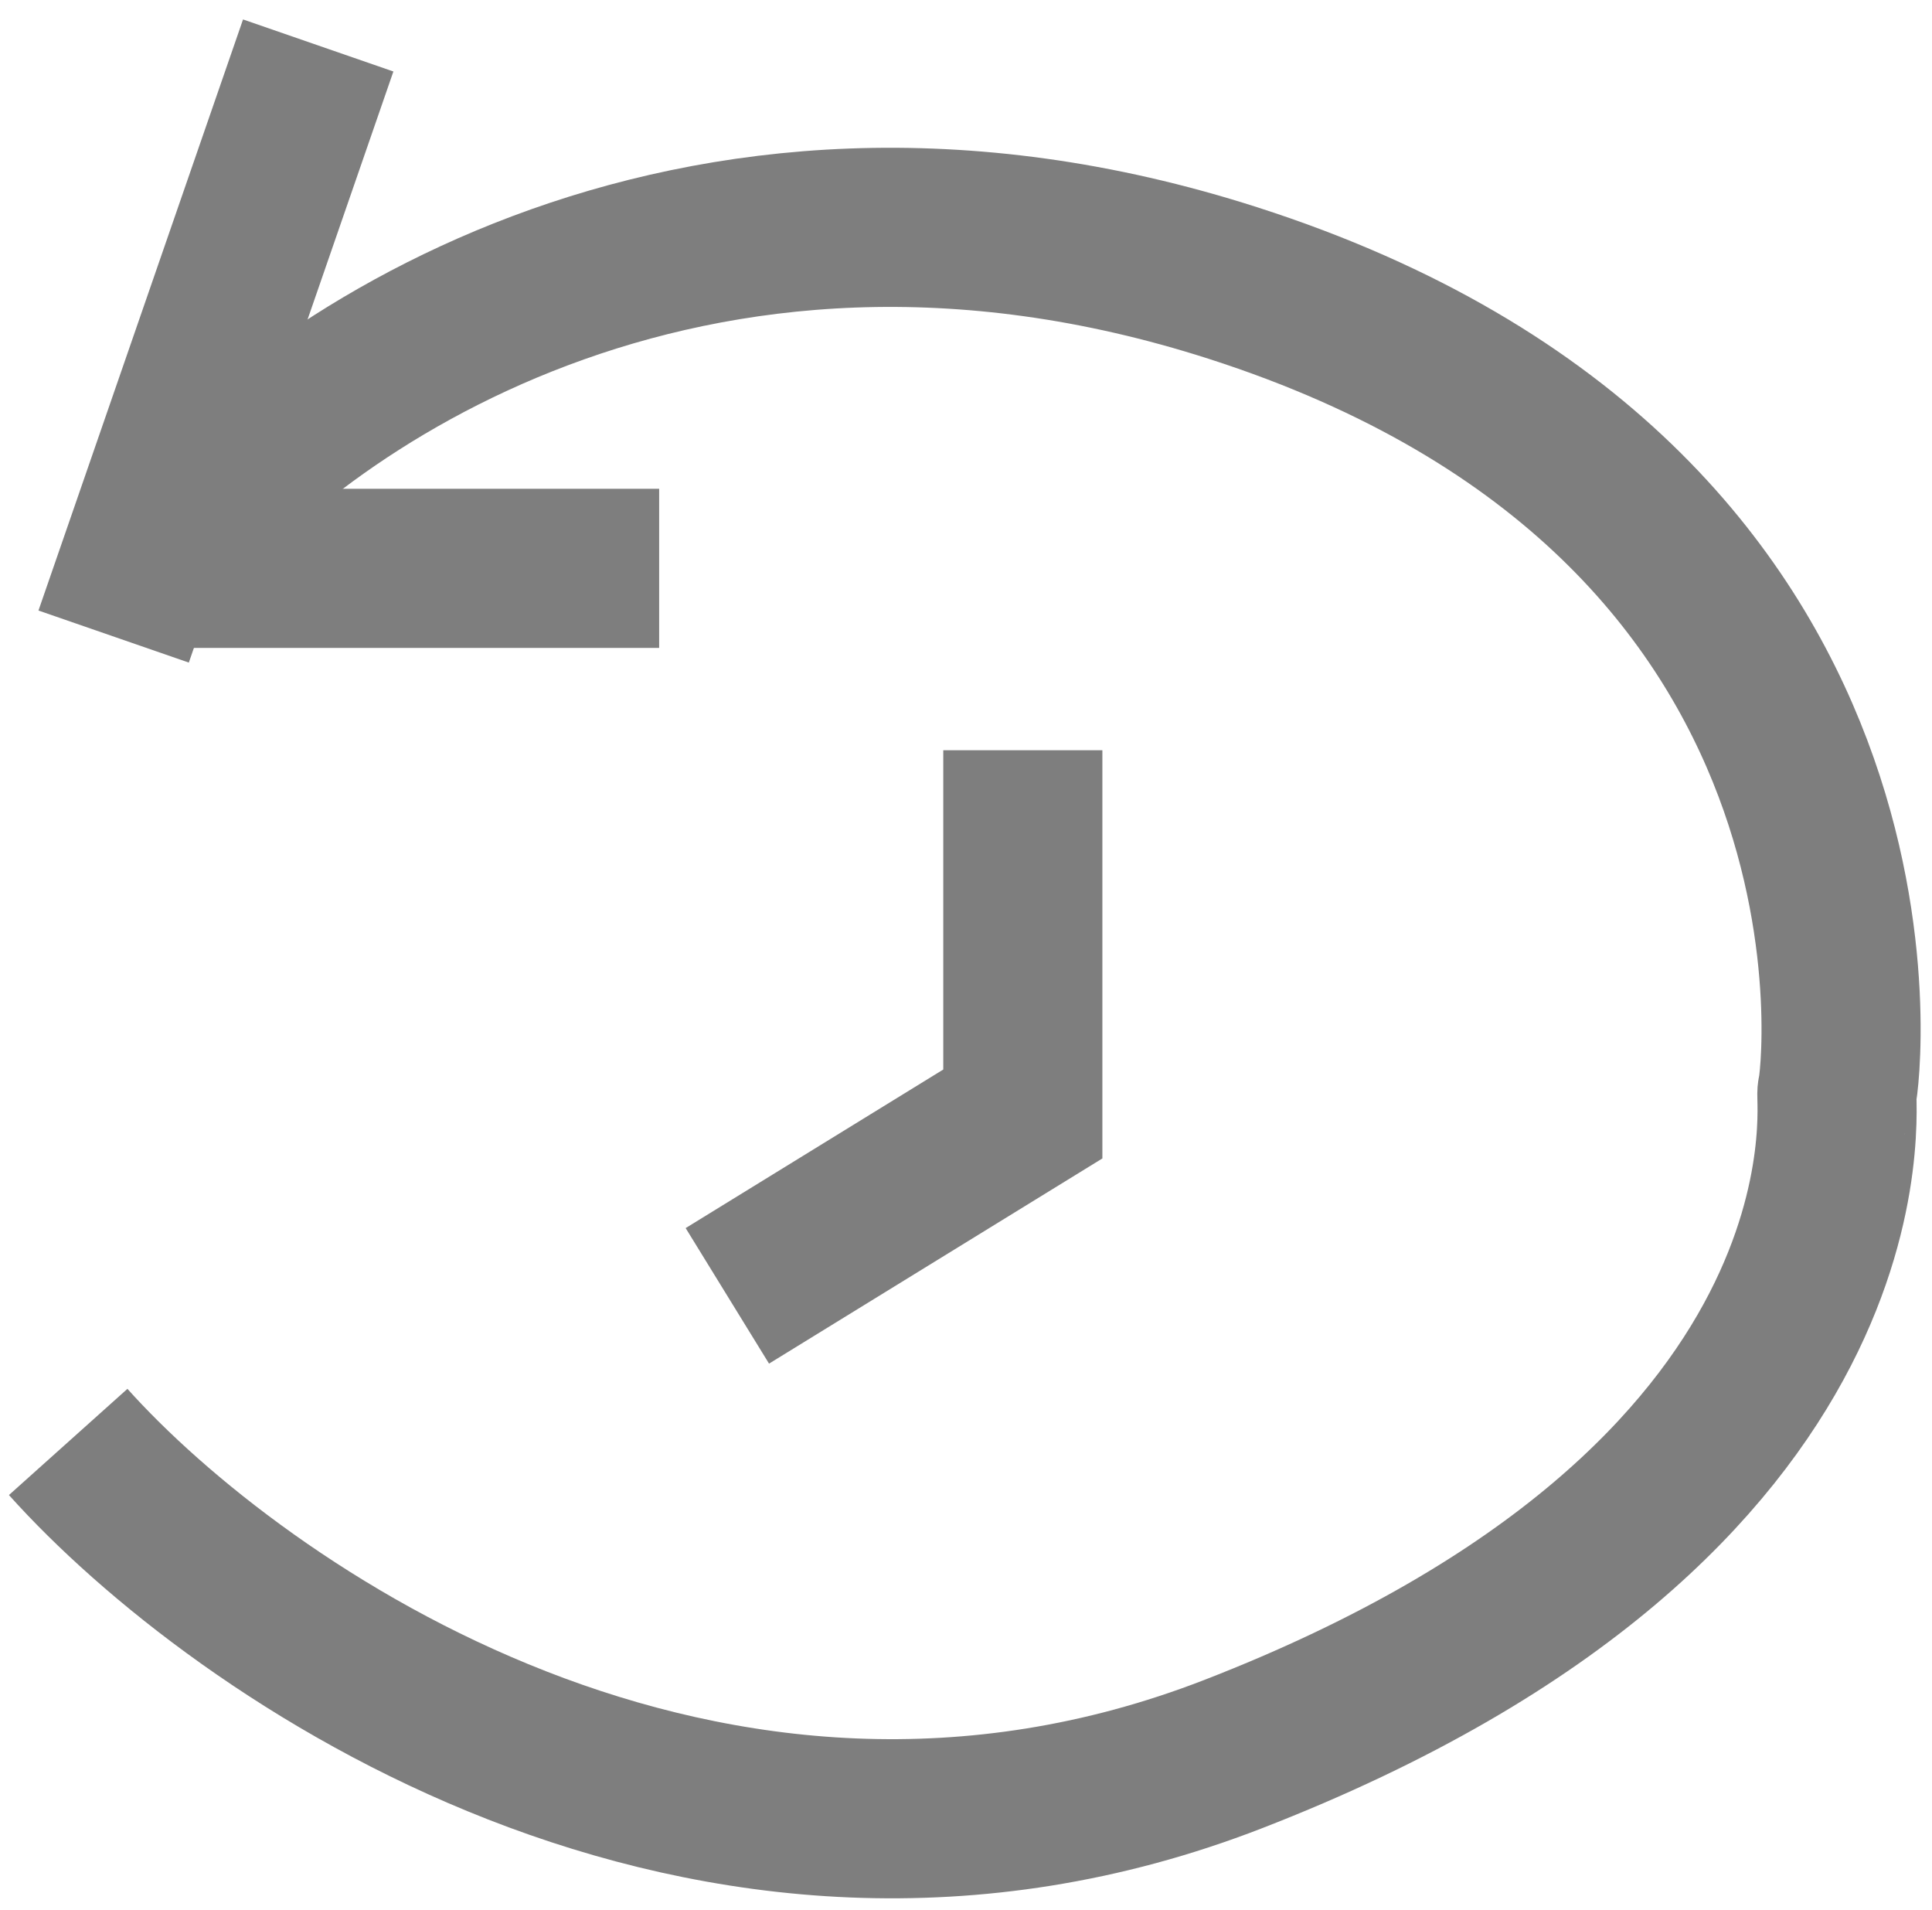
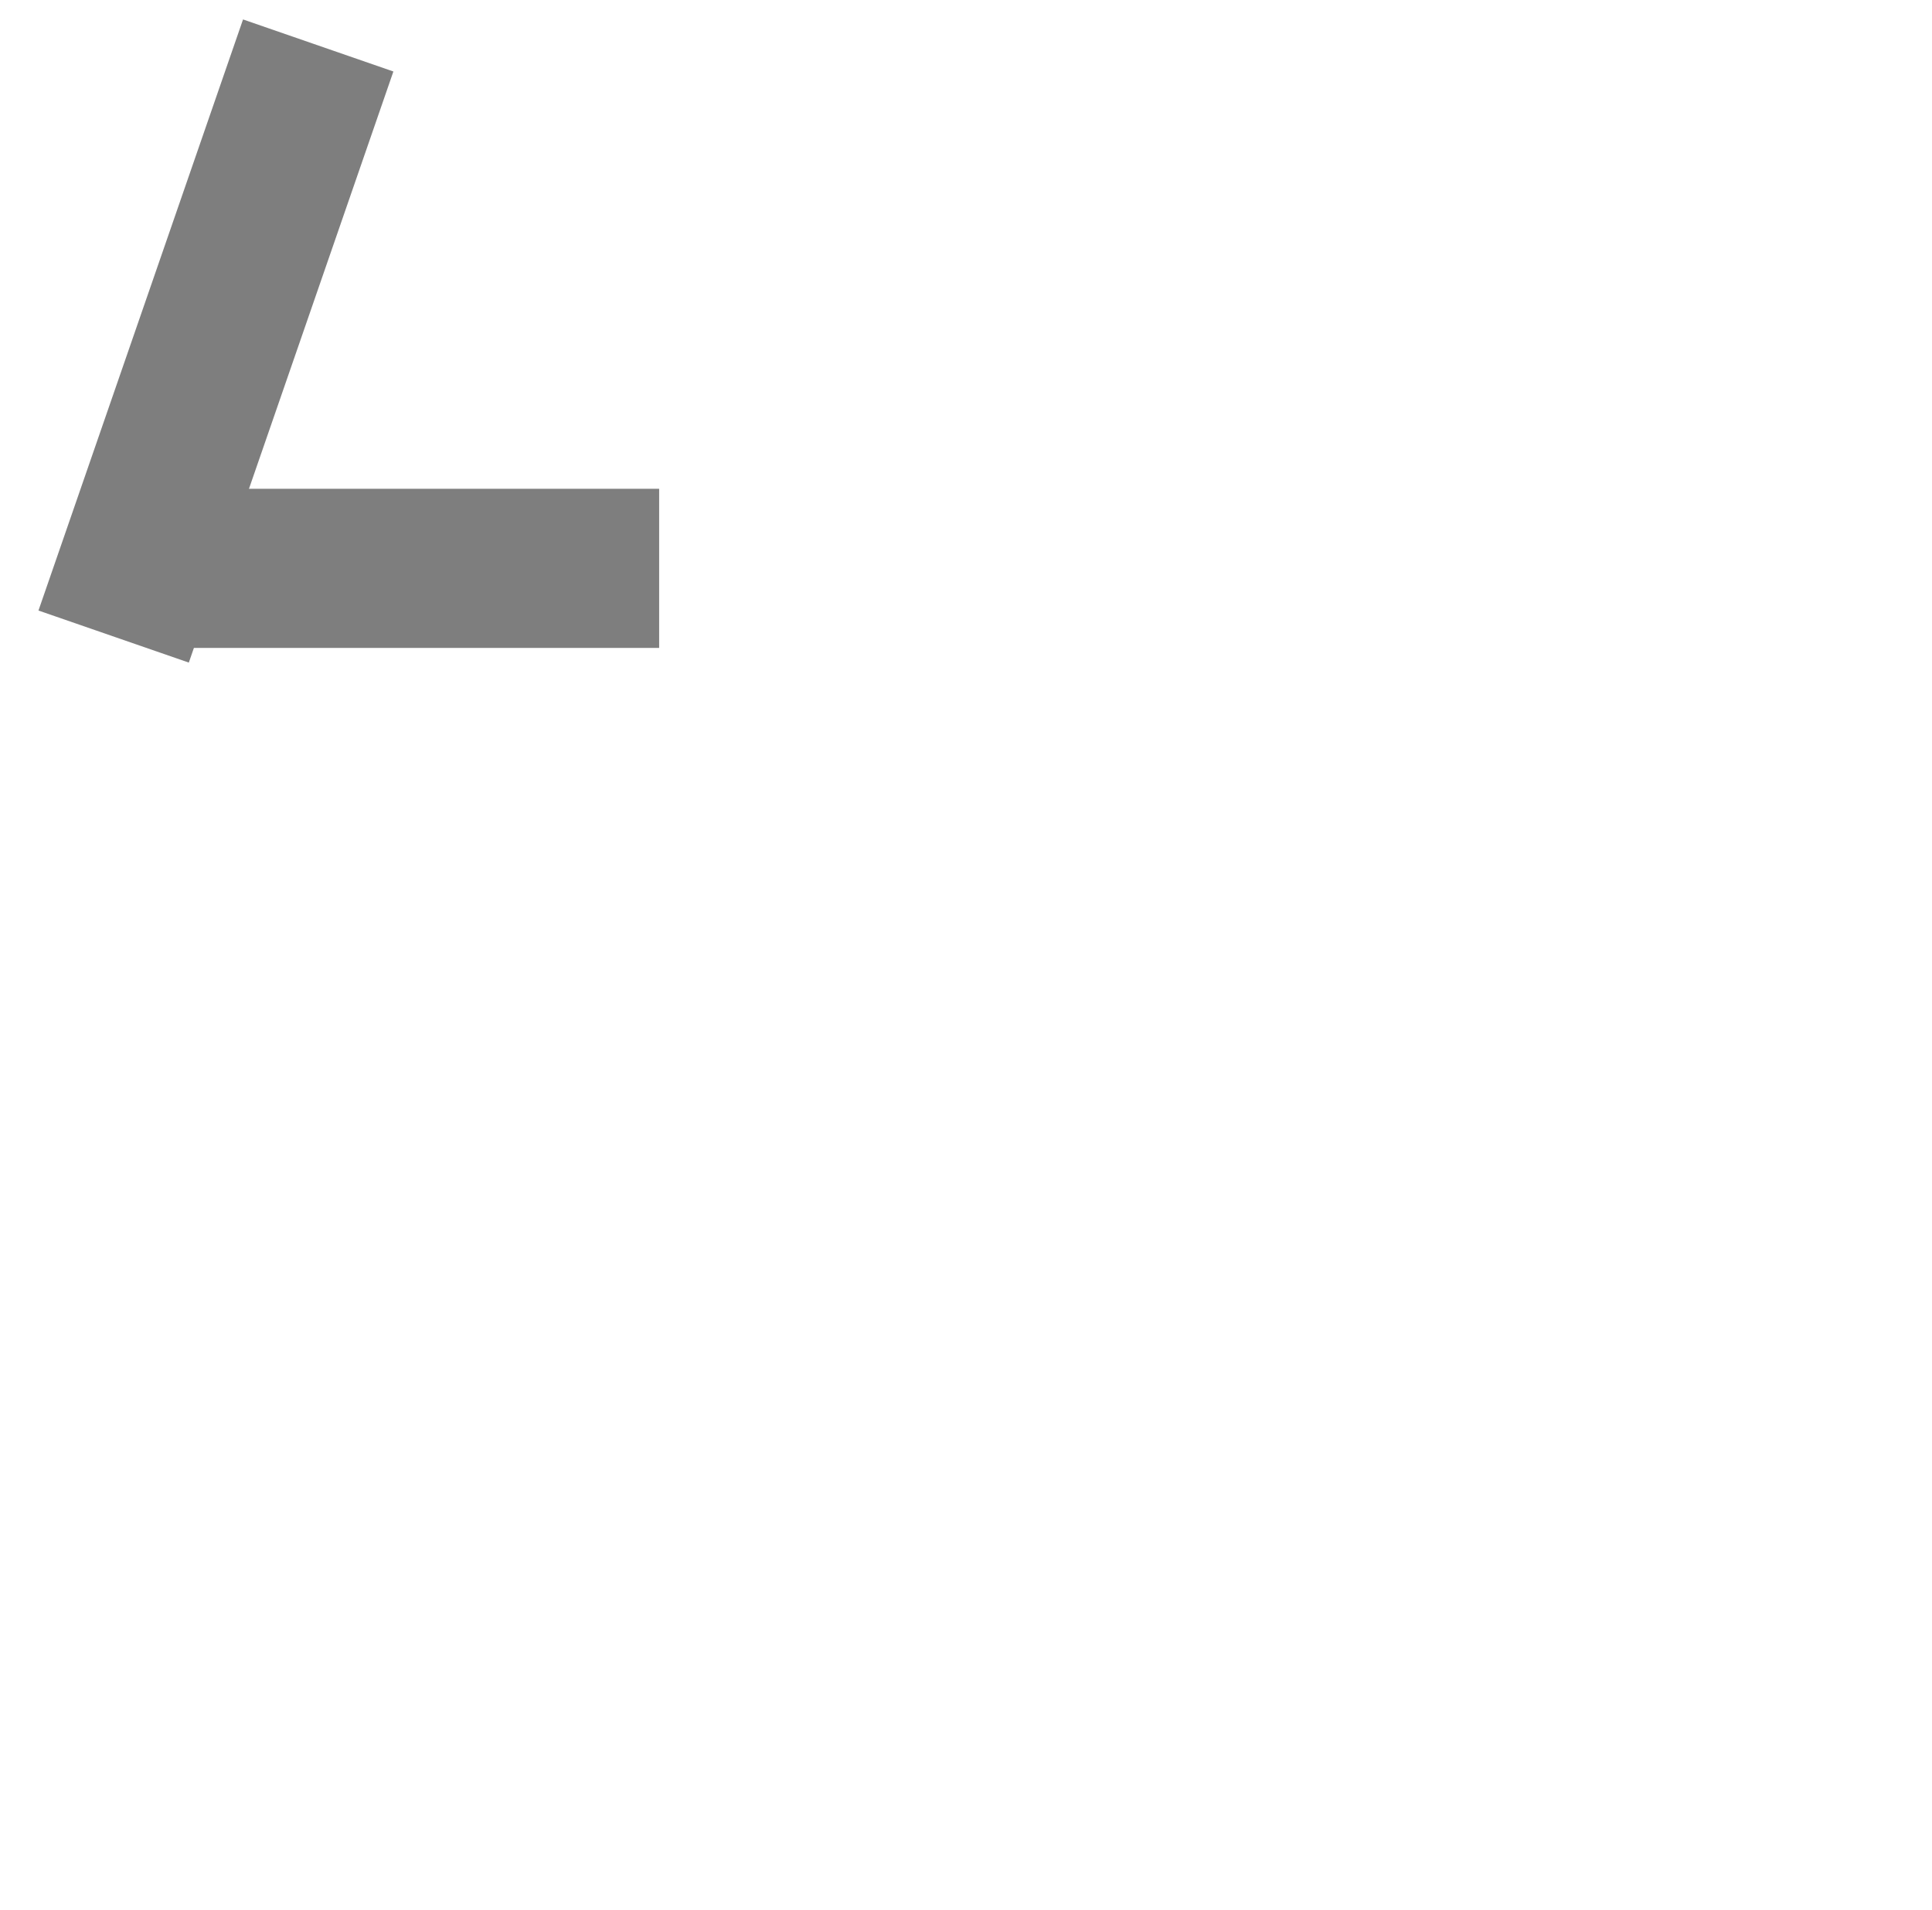
<svg xmlns="http://www.w3.org/2000/svg" width="85" height="84" viewBox="0 0 85 84" fill="none">
-   <path d="M7.089 24.314C12.767 17.137 30.148 4.714 54.244 12.449C84.363 22.117 80.956 47.826 80.82 48.045C80.684 48.265 83.137 65.953 54.244 77.16C31.13 86.125 10.45 71.74 3 63.426" stroke="#7E7E7E" stroke-width="7" />
-   <path d="M45 33V49L32 57" stroke="#7E7E7E" stroke-width="7" />
  <path d="M7 25H29" stroke="#7E7E7E" stroke-width="7" />
  <path d="M5 28L9.986 13.597L14 2" stroke="#7E7E7E" stroke-width="7" />
</svg>